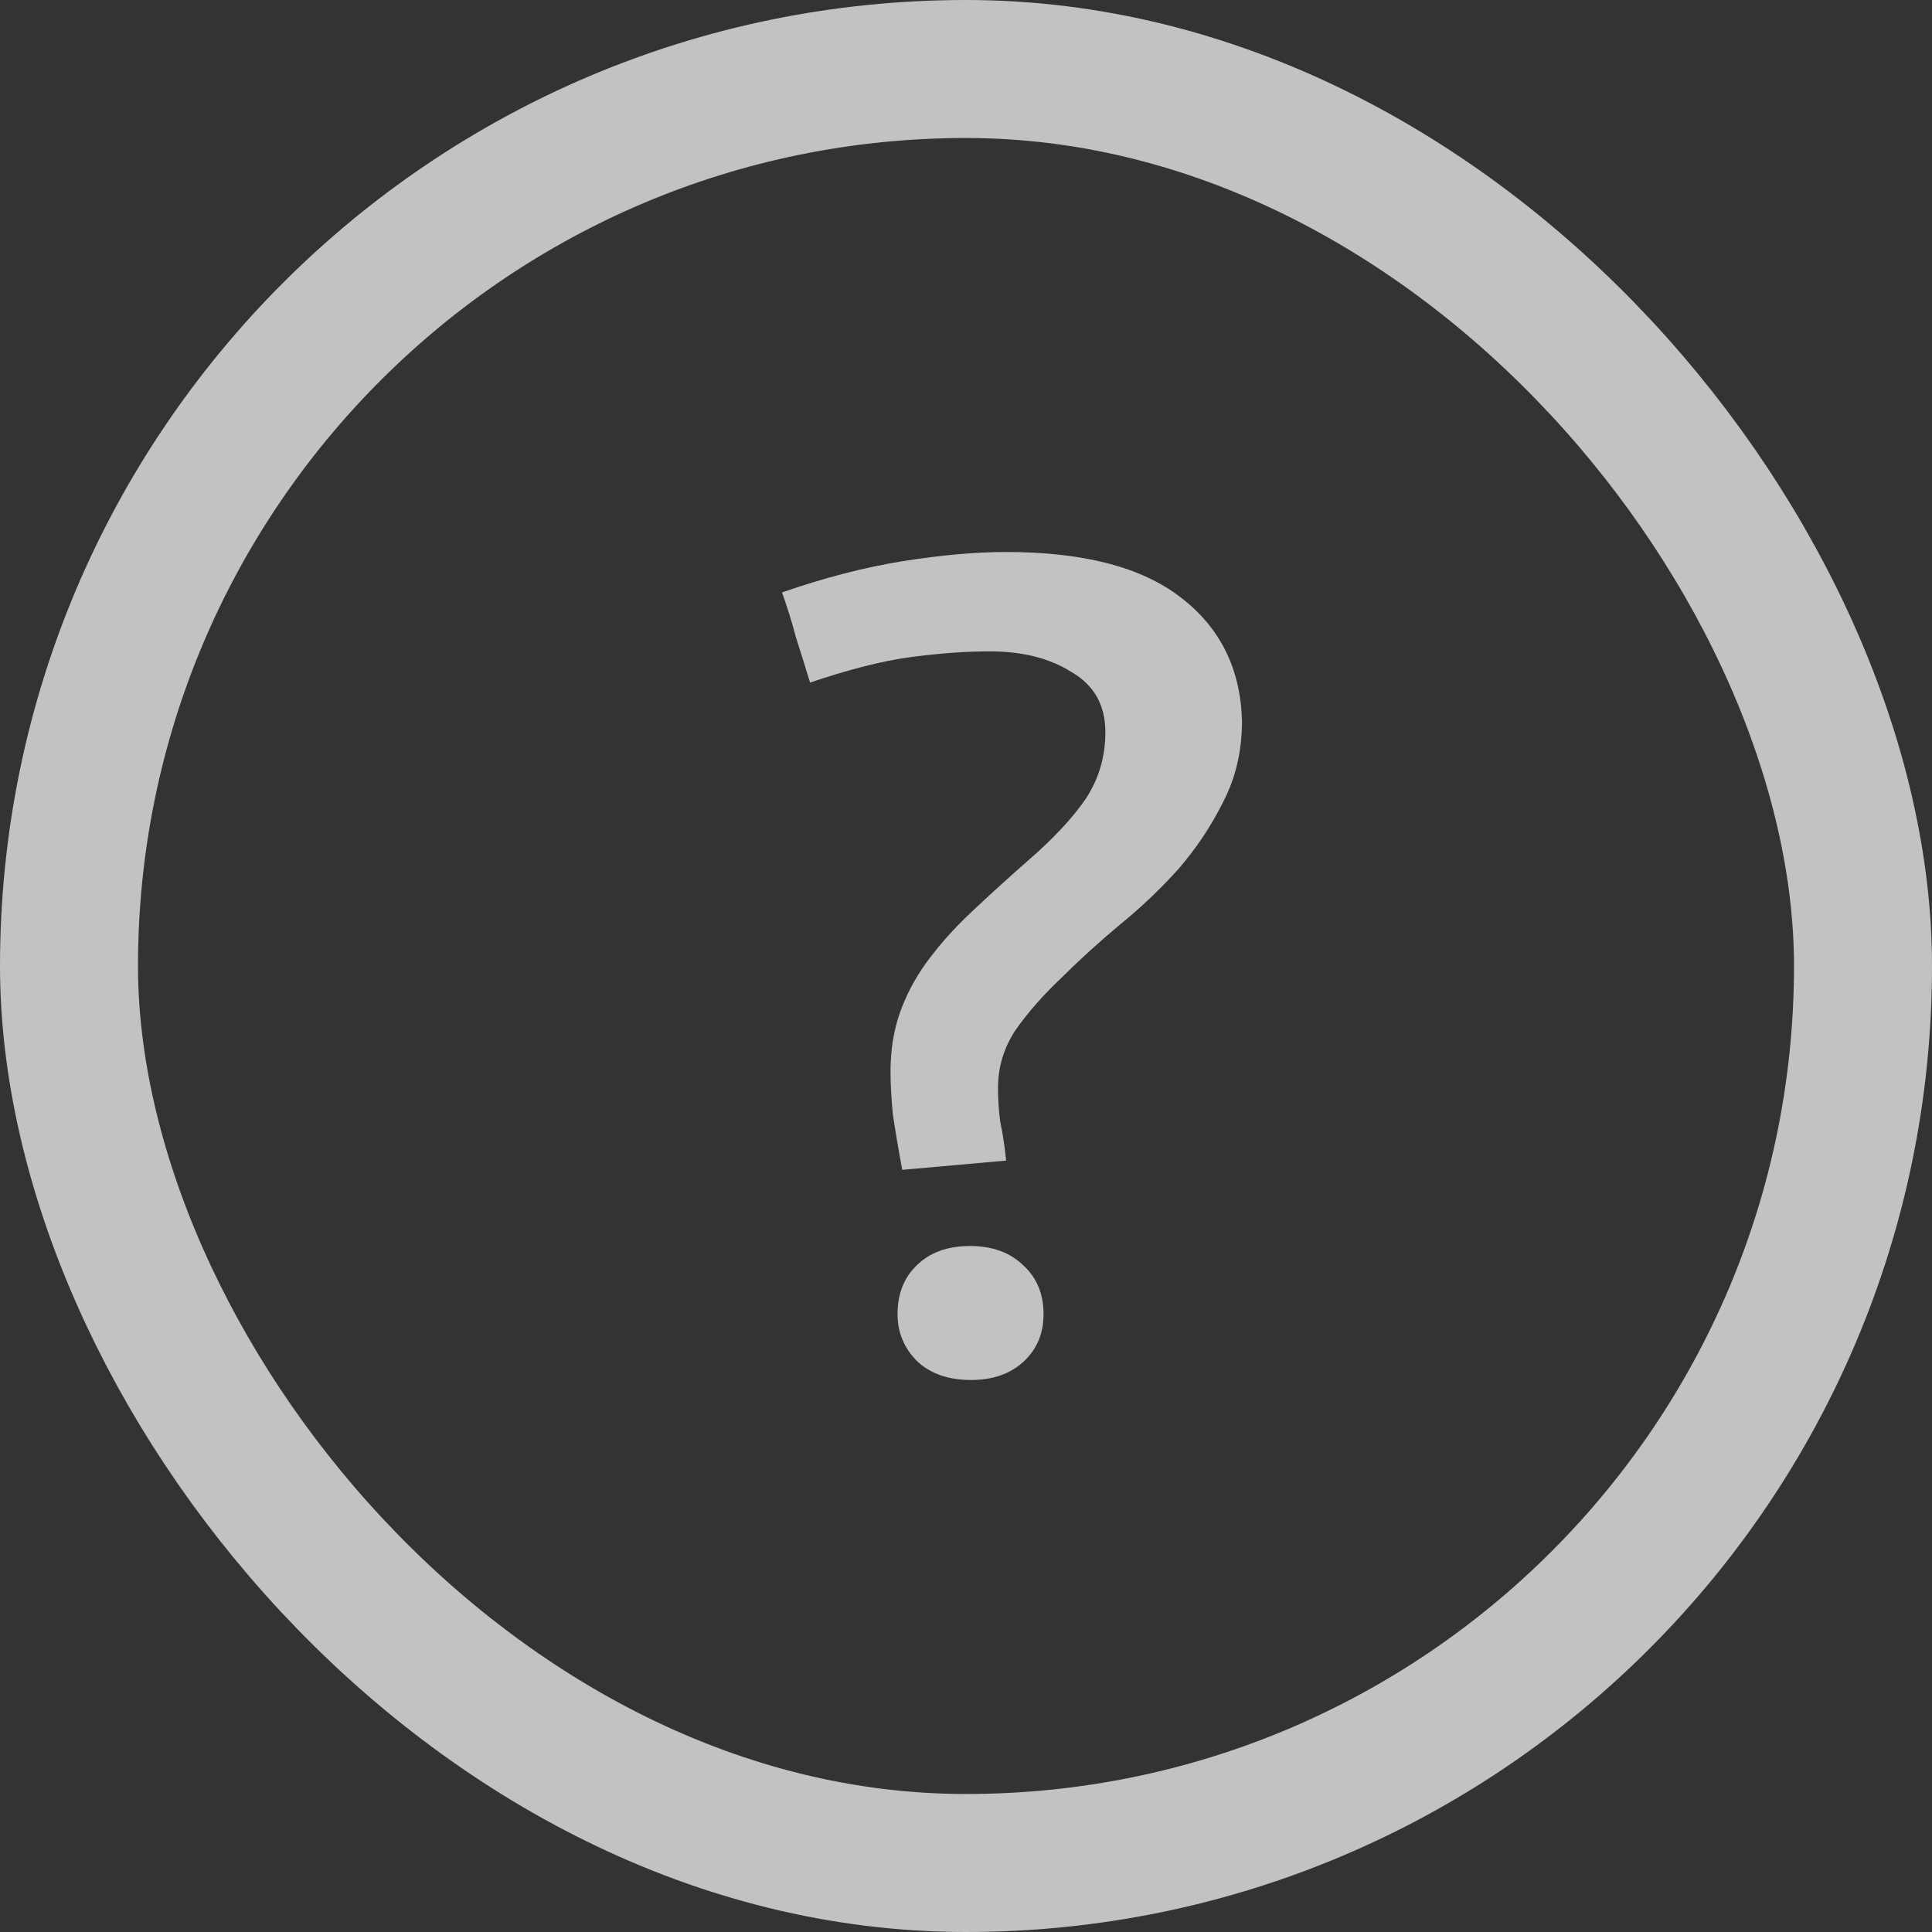
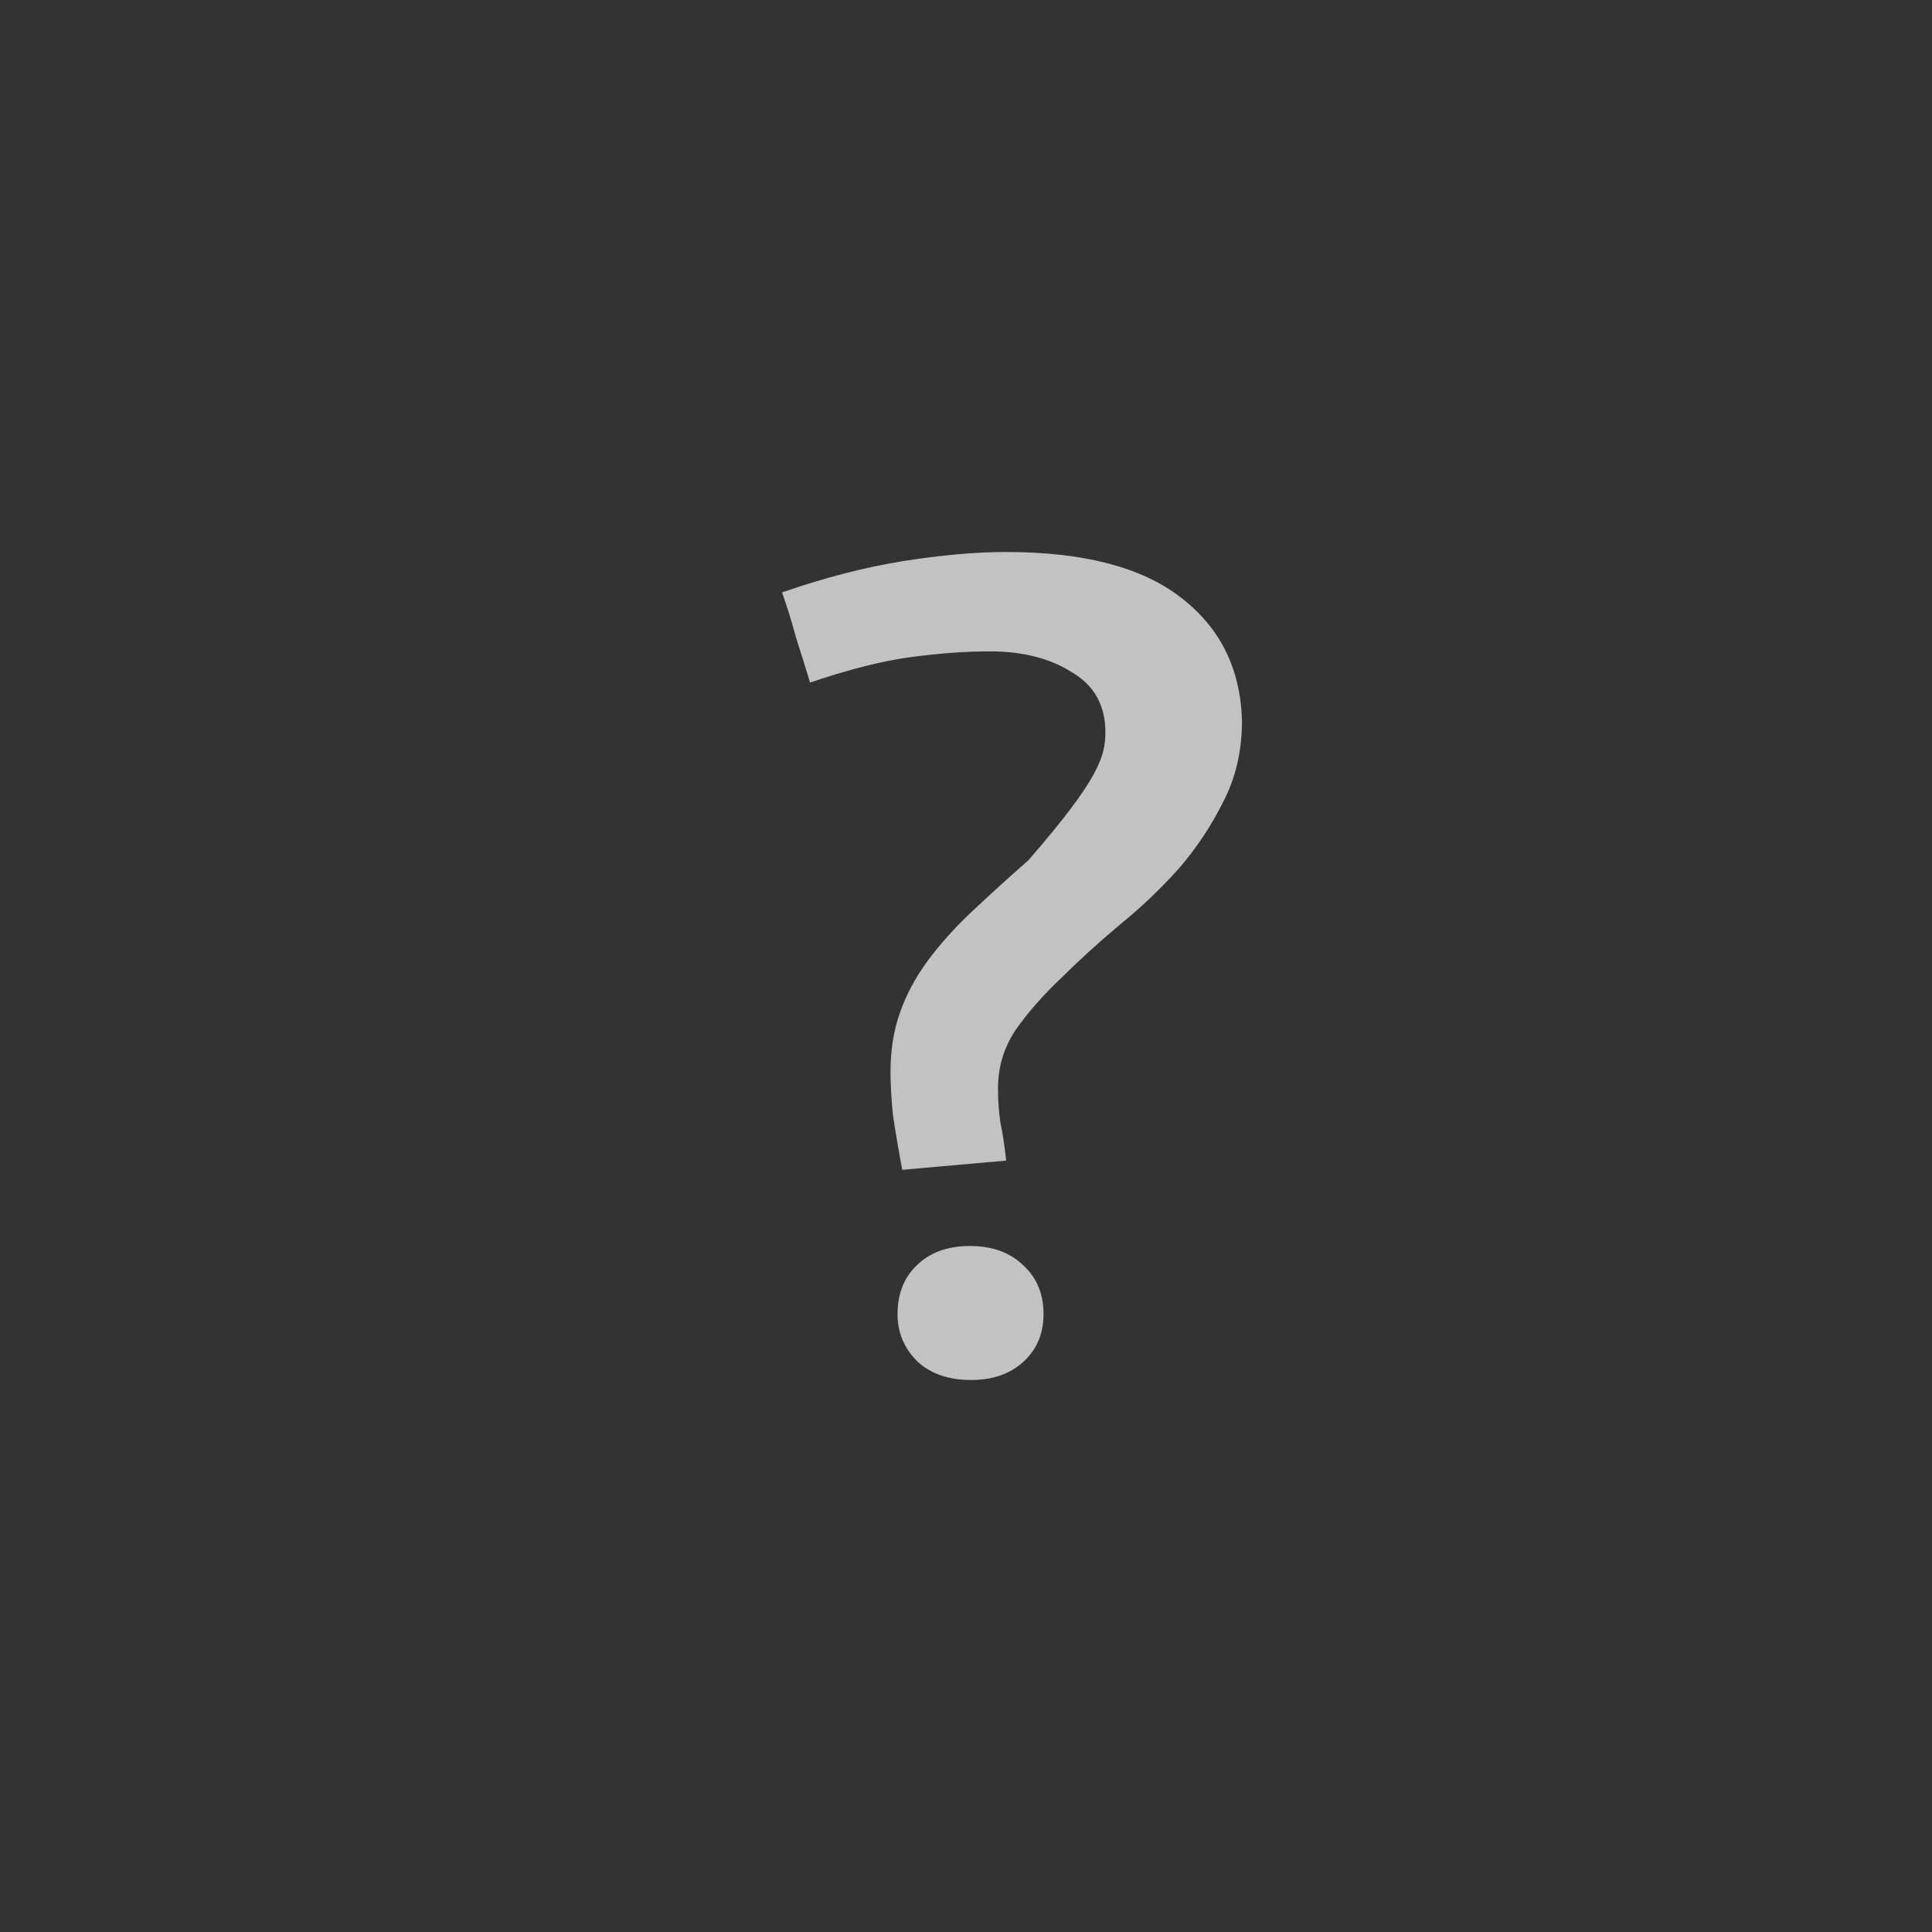
<svg xmlns="http://www.w3.org/2000/svg" width="14" height="14" viewBox="0 0 14 14" fill="none">
  <rect x="0" y="0" width="14" height="14" fill="#333333" stroke="none" />
  <g opacity="0.7">
-     <rect x="0.5" y="0.5" width="13" height="13" rx="6.5" stroke="white" />
-     <path d="M7.452 6.234C7.632 6.078 7.77 5.93 7.866 5.791C7.962 5.646 8.01 5.484 8.01 5.305C8.01 5.11 7.928 4.965 7.765 4.87C7.607 4.77 7.409 4.72 7.173 4.72C6.998 4.72 6.806 4.734 6.597 4.762C6.394 4.789 6.152 4.851 5.87 4.946C5.836 4.834 5.802 4.725 5.768 4.619C5.74 4.513 5.706 4.404 5.667 4.293C5.971 4.187 6.262 4.112 6.538 4.067C6.82 4.022 7.071 4 7.291 4C7.849 4 8.27 4.109 8.552 4.326C8.839 4.544 8.989 4.842 9 5.222C9 5.439 8.955 5.635 8.865 5.808C8.78 5.98 8.673 6.142 8.543 6.293C8.413 6.438 8.27 6.575 8.112 6.703C7.959 6.831 7.818 6.96 7.689 7.088C7.559 7.211 7.449 7.336 7.359 7.464C7.274 7.593 7.232 7.732 7.232 7.883C7.232 7.967 7.237 8.05 7.249 8.134C7.266 8.212 7.28 8.304 7.291 8.41L6.538 8.477C6.51 8.326 6.487 8.192 6.47 8.075C6.459 7.958 6.453 7.855 6.453 7.766C6.453 7.609 6.476 7.467 6.521 7.339C6.566 7.211 6.631 7.088 6.716 6.971C6.806 6.848 6.913 6.728 7.037 6.611C7.161 6.494 7.299 6.368 7.452 6.234ZM7.562 9.523C7.562 9.662 7.514 9.777 7.418 9.866C7.322 9.955 7.195 10 7.037 10C6.874 10 6.744 9.955 6.648 9.866C6.552 9.771 6.504 9.657 6.504 9.523C6.504 9.378 6.549 9.261 6.64 9.172C6.735 9.077 6.865 9.029 7.029 9.029C7.192 9.029 7.322 9.077 7.418 9.172C7.514 9.261 7.562 9.378 7.562 9.523Z" fill="white" />
+     <path d="M7.452 6.234C7.962 5.646 8.01 5.484 8.01 5.305C8.01 5.11 7.928 4.965 7.765 4.87C7.607 4.77 7.409 4.72 7.173 4.72C6.998 4.72 6.806 4.734 6.597 4.762C6.394 4.789 6.152 4.851 5.87 4.946C5.836 4.834 5.802 4.725 5.768 4.619C5.74 4.513 5.706 4.404 5.667 4.293C5.971 4.187 6.262 4.112 6.538 4.067C6.82 4.022 7.071 4 7.291 4C7.849 4 8.27 4.109 8.552 4.326C8.839 4.544 8.989 4.842 9 5.222C9 5.439 8.955 5.635 8.865 5.808C8.78 5.98 8.673 6.142 8.543 6.293C8.413 6.438 8.27 6.575 8.112 6.703C7.959 6.831 7.818 6.96 7.689 7.088C7.559 7.211 7.449 7.336 7.359 7.464C7.274 7.593 7.232 7.732 7.232 7.883C7.232 7.967 7.237 8.05 7.249 8.134C7.266 8.212 7.28 8.304 7.291 8.41L6.538 8.477C6.51 8.326 6.487 8.192 6.47 8.075C6.459 7.958 6.453 7.855 6.453 7.766C6.453 7.609 6.476 7.467 6.521 7.339C6.566 7.211 6.631 7.088 6.716 6.971C6.806 6.848 6.913 6.728 7.037 6.611C7.161 6.494 7.299 6.368 7.452 6.234ZM7.562 9.523C7.562 9.662 7.514 9.777 7.418 9.866C7.322 9.955 7.195 10 7.037 10C6.874 10 6.744 9.955 6.648 9.866C6.552 9.771 6.504 9.657 6.504 9.523C6.504 9.378 6.549 9.261 6.64 9.172C6.735 9.077 6.865 9.029 7.029 9.029C7.192 9.029 7.322 9.077 7.418 9.172C7.514 9.261 7.562 9.378 7.562 9.523Z" fill="white" />
  </g>
</svg>